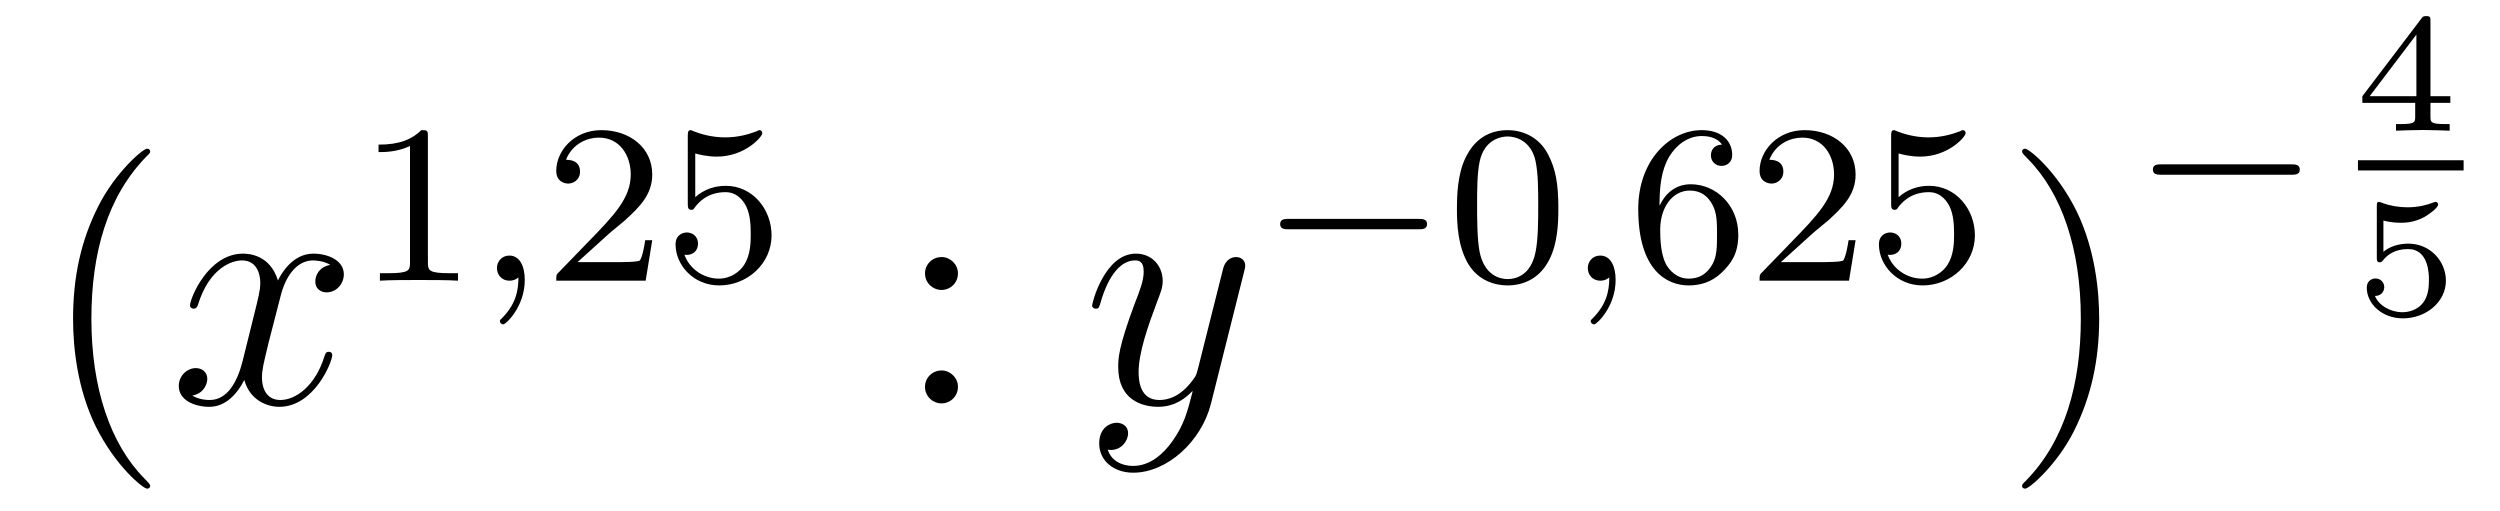
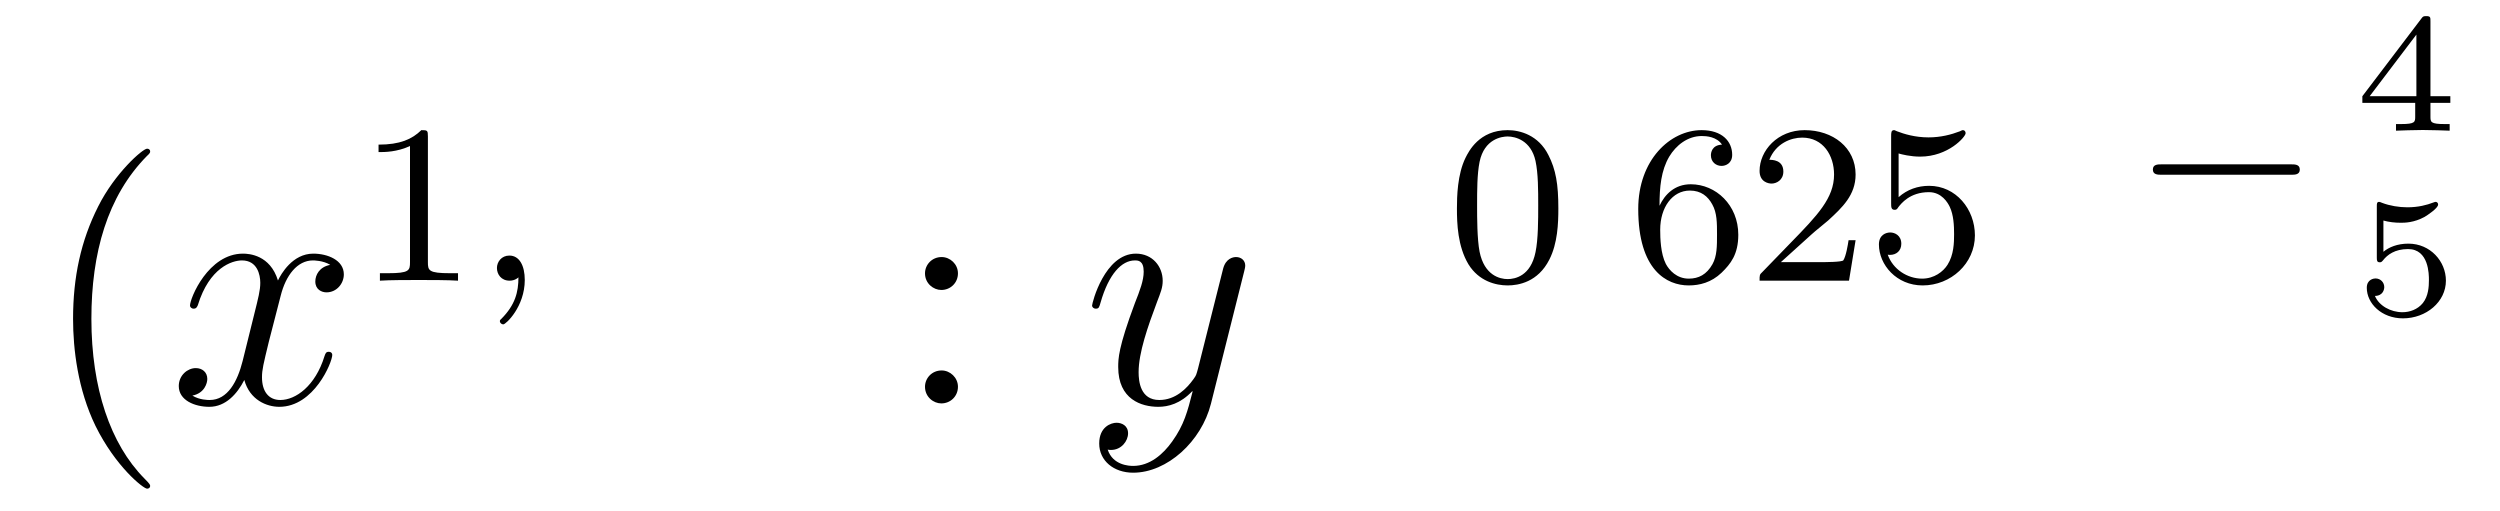
<svg xmlns="http://www.w3.org/2000/svg" height="18pt" version="1.1" viewBox="0 -18 88 18" width="88pt">
  <g id="page1">
    <g transform="matrix(1 0 0 1 -127 649)">
      <path d="M132.285 -649.895C132.285 -649.931 132.285 -649.955 132.082 -650.158C130.887 -651.366 130.217 -653.338 130.217 -655.777C130.217 -658.096 130.779 -660.092 132.166 -661.503C132.285 -661.61 132.285 -661.634 132.285 -661.67C132.285 -661.742 132.225 -661.766 132.177 -661.766C132.022 -661.766 131.042 -660.905 130.456 -659.733C129.847 -658.526 129.572 -657.247 129.572 -655.777C129.572 -654.712 129.739 -653.29 130.36 -652.011C131.066 -650.577 132.046 -649.799 132.177 -649.799C132.225 -649.799 132.285 -649.823 132.285 -649.895Z" fill-rule="evenodd" />
      <path d="M138.625 -657.677C138.242 -657.606 138.099 -657.319 138.099 -657.092C138.099 -656.805 138.326 -656.709 138.493 -656.709C138.852 -656.709 139.103 -657.02 139.103 -657.342C139.103 -657.845 138.529 -658.072 138.027 -658.072C137.298 -658.072 136.891 -657.354 136.784 -657.127C136.509 -658.024 135.768 -658.072 135.553 -658.072C134.333 -658.072 133.688 -656.506 133.688 -656.243C133.688 -656.195 133.735 -656.135 133.819 -656.135C133.915 -656.135 133.939 -656.207 133.963 -656.255C134.369 -657.582 135.17 -657.833 135.517 -657.833C136.055 -657.833 136.162 -657.331 136.162 -657.044C136.162 -656.781 136.09 -656.506 135.947 -655.932L135.541 -654.294C135.361 -653.577 135.015 -652.92 134.381 -652.92C134.321 -652.92 134.023 -652.92 133.771 -653.075C134.202 -653.159 134.297 -653.517 134.297 -653.661C134.297 -653.9 134.118 -654.043 133.891 -654.043C133.604 -654.043 133.293 -653.792 133.293 -653.41C133.293 -652.908 133.855 -652.68 134.369 -652.68C134.943 -652.68 135.35 -653.135 135.6 -653.625C135.792 -652.92 136.389 -652.68 136.832 -652.68C138.051 -652.68 138.696 -654.247 138.696 -654.509C138.696 -654.569 138.649 -654.617 138.577 -654.617C138.47 -654.617 138.457 -654.557 138.422 -654.462C138.099 -653.41 137.406 -652.92 136.868 -652.92C136.449 -652.92 136.222 -653.23 136.222 -653.72C136.222 -653.983 136.27 -654.175 136.461 -654.964L136.88 -656.589C137.059 -657.307 137.465 -657.833 138.015 -657.833C138.039 -657.833 138.374 -657.833 138.625 -657.677Z" fill-rule="evenodd" />
      <path d="M142.062 -662.196C142.062 -662.411 142.046 -662.419 141.831 -662.419C141.504 -662.1 141.082 -661.909 140.325 -661.909V-661.646C140.54 -661.646 140.97 -661.646 141.432 -661.861V-657.773C141.432 -657.478 141.409 -657.383 140.652 -657.383H140.373V-657.12C140.699 -657.144 141.385 -657.144 141.743 -657.144C142.102 -657.144 142.795 -657.144 143.122 -657.12V-657.383H142.843C142.086 -657.383 142.062 -657.478 142.062 -657.773V-662.196Z" fill-rule="evenodd" />
      <path d="M145.249 -657.239C145.249 -656.722 145.138 -656.268 144.644 -655.773C144.612 -655.749 144.596 -655.733 144.596 -655.694C144.596 -655.63 144.66 -655.582 144.715 -655.582C144.811 -655.582 145.472 -656.212 145.472 -657.144C145.472 -657.654 145.281 -658.004 144.93 -658.004C144.652 -658.004 144.492 -657.781 144.492 -657.566C144.492 -657.343 144.644 -657.12 144.939 -657.12C145.13 -657.12 145.249 -657.232 145.249 -657.239Z" fill-rule="evenodd" />
-       <path d="M148.405 -658.746C148.532 -658.865 148.867 -659.128 148.995 -659.24C149.488 -659.694 149.959 -660.132 149.959 -660.857C149.959 -661.805 149.162 -662.419 148.166 -662.419C147.21 -662.419 146.58 -661.694 146.58 -660.985C146.58 -660.594 146.891 -660.538 147.002 -660.538C147.17 -660.538 147.417 -660.658 147.417 -660.961C147.417 -661.375 147.018 -661.375 146.923 -661.375C147.154 -661.957 147.688 -662.156 148.078 -662.156C148.819 -662.156 149.202 -661.527 149.202 -660.857C149.202 -660.028 148.62 -659.423 147.68 -658.459L146.676 -657.423C146.58 -657.335 146.58 -657.319 146.58 -657.12H149.727L149.959 -658.546H149.711C149.688 -658.387 149.624 -657.988 149.528 -657.837C149.481 -657.773 148.875 -657.773 148.747 -657.773H147.329L148.405 -658.746ZM151.473 -661.598C151.577 -661.566 151.896 -661.487 152.23 -661.487C153.226 -661.487 153.832 -662.188 153.832 -662.307C153.832 -662.395 153.776 -662.419 153.736 -662.419C153.72 -662.419 153.704 -662.419 153.633 -662.379C153.322 -662.26 152.955 -662.164 152.525 -662.164C152.055 -662.164 151.665 -662.283 151.417 -662.379C151.338 -662.419 151.322 -662.419 151.314 -662.419C151.21 -662.419 151.21 -662.331 151.21 -662.188V-659.853C151.21 -659.71 151.21 -659.614 151.338 -659.614C151.401 -659.614 151.425 -659.646 151.465 -659.71C151.561 -659.829 151.864 -660.236 152.541 -660.236C152.987 -660.236 153.202 -659.869 153.274 -659.718C153.41 -659.431 153.426 -659.064 153.426 -658.753C153.426 -658.459 153.418 -658.028 153.195 -657.678C153.043 -657.439 152.724 -657.192 152.302 -657.192C151.784 -657.192 151.274 -657.518 151.091 -658.036C151.115 -658.028 151.162 -658.028 151.17 -658.028C151.394 -658.028 151.569 -658.172 151.569 -658.419C151.569 -658.714 151.338 -658.817 151.178 -658.817C151.035 -658.817 150.78 -658.737 150.78 -658.395C150.78 -657.678 151.401 -656.953 152.318 -656.953C153.314 -656.953 154.159 -657.726 154.159 -658.714C154.159 -659.638 153.489 -660.459 152.549 -660.459C152.151 -660.459 151.776 -660.331 151.473 -660.06V-661.598Z" fill-rule="evenodd" />
      <path d="M160.72 -657.378C160.72 -657.701 160.445 -657.952 160.146 -657.952C159.799 -657.952 159.56 -657.677 159.56 -657.378C159.56 -657.02 159.859 -656.793 160.134 -656.793C160.457 -656.793 160.72 -657.044 160.72 -657.378ZM160.72 -653.386C160.72 -653.708 160.445 -653.96 160.146 -653.96C159.799 -653.96 159.56 -653.685 159.56 -653.386C159.56 -653.027 159.859 -652.8 160.134 -652.8C160.457 -652.8 160.72 -653.051 160.72 -653.386Z" fill-rule="evenodd" />
      <path d="M168.262 -651.461C167.94 -651.007 167.473 -650.6 166.887 -650.6C166.744 -650.6 166.17 -650.624 165.991 -651.174C166.027 -651.162 166.086 -651.162 166.11 -651.162C166.469 -651.162 166.708 -651.473 166.708 -651.748C166.708 -652.023 166.481 -652.119 166.302 -652.119C166.11 -652.119 165.692 -651.975 165.692 -651.389C165.692 -650.78 166.206 -650.361 166.887 -650.361C168.083 -650.361 169.29 -651.461 169.625 -652.788L170.796 -657.45C170.808 -657.51 170.832 -657.582 170.832 -657.653C170.832 -657.833 170.689 -657.952 170.51 -657.952C170.402 -657.952 170.151 -657.904 170.055 -657.546L169.171 -654.031C169.111 -653.816 169.111 -653.792 169.015 -653.661C168.776 -653.326 168.382 -652.92 167.808 -652.92C167.139 -652.92 167.079 -653.577 167.079 -653.9C167.079 -654.581 167.401 -655.502 167.724 -656.362C167.856 -656.709 167.927 -656.876 167.927 -657.115C167.927 -657.618 167.569 -658.072 166.983 -658.072C165.883 -658.072 165.441 -656.338 165.441 -656.243C165.441 -656.195 165.489 -656.135 165.573 -656.135C165.68 -656.135 165.692 -656.183 165.74 -656.35C166.027 -657.354 166.481 -657.833 166.947 -657.833C167.055 -657.833 167.258 -657.833 167.258 -657.438C167.258 -657.127 167.127 -656.781 166.947 -656.327C166.361 -654.76 166.361 -654.366 166.361 -654.079C166.361 -652.943 167.175 -652.68 167.772 -652.68C168.119 -652.68 168.549 -652.788 168.967 -653.23L168.98 -653.218C168.8 -652.513 168.681 -652.047 168.262 -651.461Z" fill-rule="evenodd" />
-       <path d="M176.93 -658.929C177.057 -658.929 177.233 -658.929 177.233 -659.112C177.233 -659.295 177.057 -659.295 176.93 -659.295H172.364C172.237 -659.295 172.061 -659.295 172.061 -659.112C172.061 -658.929 172.237 -658.929 172.364 -658.929H176.93Z" fill-rule="evenodd" />
      <path d="M181.854 -659.662C181.854 -660.514 181.766 -661.032 181.504 -661.542C181.153 -662.244 180.508 -662.419 180.069 -662.419C179.065 -662.419 178.699 -661.67 178.587 -661.447C178.3 -660.865 178.284 -660.076 178.284 -659.662C178.284 -659.136 178.308 -658.331 178.691 -657.694C179.057 -657.104 179.647 -656.953 180.069 -656.953C180.452 -656.953 181.137 -657.072 181.536 -657.861C181.83 -658.435 181.854 -659.144 181.854 -659.662ZM180.069 -657.176C179.798 -657.176 179.249 -657.303 179.081 -658.14C178.994 -658.594 178.994 -659.343 178.994 -659.757C178.994 -660.307 178.994 -660.865 179.081 -661.303C179.249 -662.116 179.87 -662.196 180.069 -662.196C180.34 -662.196 180.89 -662.06 181.05 -661.335C181.145 -660.897 181.145 -660.299 181.145 -659.757C181.145 -659.287 181.145 -658.57 181.05 -658.124C180.882 -657.287 180.332 -657.176 180.069 -657.176Z" fill-rule="evenodd" />
-       <path d="M183.647 -657.239C183.647 -656.722 183.535 -656.268 183.041 -655.773C183.009 -655.749 182.993 -655.733 182.993 -655.694C182.993 -655.63 183.057 -655.582 183.113 -655.582C183.209 -655.582 183.87 -656.212 183.87 -657.144C183.87 -657.654 183.679 -658.004 183.328 -658.004C183.049 -658.004 182.89 -657.781 182.89 -657.566C182.89 -657.343 183.041 -657.12 183.336 -657.12C183.528 -657.12 183.647 -657.232 183.647 -657.239Z" fill-rule="evenodd" />
      <path d="M185.415 -659.757C185.415 -660.419 185.471 -661.001 185.757 -661.487C185.997 -661.885 186.403 -662.212 186.905 -662.212C187.064 -662.212 187.431 -662.188 187.614 -661.909C187.256 -661.893 187.224 -661.622 187.224 -661.534C187.224 -661.295 187.407 -661.16 187.598 -661.16C187.742 -661.16 187.973 -661.248 187.973 -661.55C187.973 -662.028 187.614 -662.419 186.897 -662.419C185.789 -662.419 184.666 -661.367 184.666 -659.646C184.666 -657.487 185.67 -656.953 186.443 -656.953C186.825 -656.953 187.24 -657.056 187.598 -657.399C187.917 -657.71 188.188 -658.044 188.188 -658.737C188.188 -659.782 187.399 -660.514 186.515 -660.514C185.941 -660.514 185.598 -660.148 185.415 -659.757ZM186.443 -657.192C186.021 -657.192 185.757 -657.487 185.638 -657.71C185.455 -658.068 185.439 -658.61 185.439 -658.913C185.439 -659.702 185.869 -660.292 186.483 -660.292C186.881 -660.292 187.12 -660.084 187.272 -659.805C187.439 -659.511 187.439 -659.152 187.439 -658.746C187.439 -658.339 187.439 -657.988 187.28 -657.702C187.073 -657.335 186.793 -657.192 186.443 -657.192ZM190.763 -658.746C190.89 -658.865 191.225 -659.128 191.352 -659.24C191.846 -659.694 192.317 -660.132 192.317 -660.857C192.317 -661.805 191.519 -662.419 190.523 -662.419C189.567 -662.419 188.937 -661.694 188.937 -660.985C188.937 -660.594 189.248 -660.538 189.36 -660.538C189.527 -660.538 189.774 -660.658 189.774 -660.961C189.774 -661.375 189.376 -661.375 189.28 -661.375C189.511 -661.957 190.045 -662.156 190.436 -662.156C191.177 -662.156 191.559 -661.527 191.559 -660.857C191.559 -660.028 190.977 -659.423 190.037 -658.459L189.033 -657.423C188.937 -657.335 188.937 -657.319 188.937 -657.12H192.085L192.317 -658.546H192.07C192.046 -658.387 191.982 -657.988 191.886 -657.837C191.838 -657.773 191.232 -657.773 191.105 -657.773H189.687L190.763 -658.746ZM193.831 -661.598C193.934 -661.566 194.254 -661.487 194.588 -661.487C195.584 -661.487 196.189 -662.188 196.189 -662.307C196.189 -662.395 196.134 -662.419 196.093 -662.419C196.078 -662.419 196.062 -662.419 195.99 -662.379C195.679 -662.26 195.313 -662.164 194.882 -662.164C194.412 -662.164 194.022 -662.283 193.775 -662.379C193.696 -662.419 193.679 -662.419 193.672 -662.419C193.568 -662.419 193.568 -662.331 193.568 -662.188V-659.853C193.568 -659.71 193.568 -659.614 193.696 -659.614C193.759 -659.614 193.783 -659.646 193.823 -659.71C193.919 -659.829 194.221 -660.236 194.899 -660.236C195.346 -660.236 195.56 -659.869 195.632 -659.718C195.767 -659.431 195.784 -659.064 195.784 -658.753C195.784 -658.459 195.775 -658.028 195.552 -657.678C195.401 -657.439 195.082 -657.192 194.659 -657.192C194.142 -657.192 193.632 -657.518 193.448 -658.036C193.472 -658.028 193.52 -658.028 193.528 -658.028C193.751 -658.028 193.926 -658.172 193.926 -658.419C193.926 -658.714 193.696 -658.817 193.536 -658.817C193.392 -658.817 193.138 -658.737 193.138 -658.395C193.138 -657.678 193.759 -656.953 194.676 -656.953C195.672 -656.953 196.517 -657.726 196.517 -658.714C196.517 -659.638 195.847 -660.459 194.906 -660.459C194.508 -660.459 194.134 -660.331 193.831 -660.06V-661.598Z" fill-rule="evenodd" />
-       <path d="M200.891 -655.777C200.891 -656.685 200.772 -658.167 200.102 -659.554C199.397 -660.988 198.416 -661.766 198.286 -661.766C198.238 -661.766 198.178 -661.742 198.178 -661.67C198.178 -661.634 198.178 -661.61 198.38 -661.407C199.577 -660.2 200.245 -658.227 200.245 -655.788C200.245 -653.469 199.684 -651.473 198.296 -650.062C198.178 -649.955 198.178 -649.931 198.178 -649.895C198.178 -649.823 198.238 -649.799 198.286 -649.799C198.44 -649.799 199.421 -650.66 200.006 -651.832C200.616 -653.051 200.891 -654.342 200.891 -655.777Z" fill-rule="evenodd" />
      <path d="M207.65 -660.849C207.778 -660.849 207.953 -660.849 207.953 -661.032C207.953 -661.215 207.778 -661.215 207.65 -661.215H203.084C202.956 -661.215 202.781 -661.215 202.781 -661.032C202.781 -660.849 202.956 -660.849 203.084 -660.849H207.65Z" fill-rule="evenodd" />
      <path d="M213.252 -663.38V-663.613H212.552V-666.254C212.552 -666.392 212.552 -666.433 212.402 -666.433C212.296 -666.433 212.284 -666.416 212.23 -666.344L210.155 -663.613V-663.38H212.015V-662.902C212.015 -662.705 212.015 -662.633 211.512 -662.633H211.339V-662.4C211.458 -662.406 212.021 -662.424 212.284 -662.424C212.546 -662.424 213.108 -662.406 213.228 -662.4V-662.633H213.055C212.552 -662.633 212.552 -662.705 212.552 -662.902V-663.38H213.252ZM212.057 -665.782V-663.613H210.412L212.057 -665.782Z" fill-rule="evenodd" />
-       <path d="M210 -661H213.719V-661.359H210" />
      <path d="M210.896 -659.237C211.093 -659.182 211.303 -659.159 211.506 -659.159C211.638 -659.159 211.973 -659.159 212.35 -659.368C212.45 -659.427 212.821 -659.673 212.821 -659.798C212.821 -659.876 212.761 -659.894 212.738 -659.894C212.719 -659.894 212.713 -659.894 212.648 -659.87C212.432 -659.786 212.128 -659.703 211.739 -659.703C211.446 -659.703 211.123 -659.756 210.854 -659.858C210.794 -659.882 210.77 -659.894 210.746 -659.894C210.664 -659.894 210.664 -659.828 210.664 -659.733V-657.94C210.664 -657.838 210.664 -657.767 210.77 -657.767C210.824 -657.767 210.842 -657.79 210.884 -657.838C211.033 -658.029 211.297 -658.233 211.763 -658.233C212.498 -658.233 212.498 -657.336 212.498 -657.145C212.498 -656.912 212.48 -656.577 212.284 -656.332C212.098 -656.105 211.823 -656.01 211.566 -656.01C211.153 -656.01 210.74 -656.237 210.598 -656.583C210.89 -656.589 210.926 -656.822 210.926 -656.894C210.926 -657.055 210.8 -657.199 210.616 -657.199C210.562 -657.199 210.311 -657.169 210.311 -656.87C210.311 -656.32 210.83 -655.794 211.584 -655.794C212.402 -655.794 213.096 -656.374 213.096 -657.121C213.096 -657.802 212.546 -658.424 211.775 -658.424C211.386 -658.424 211.088 -658.298 210.896 -658.137V-659.237Z" fill-rule="evenodd" />
    </g>
  </g>
</svg>